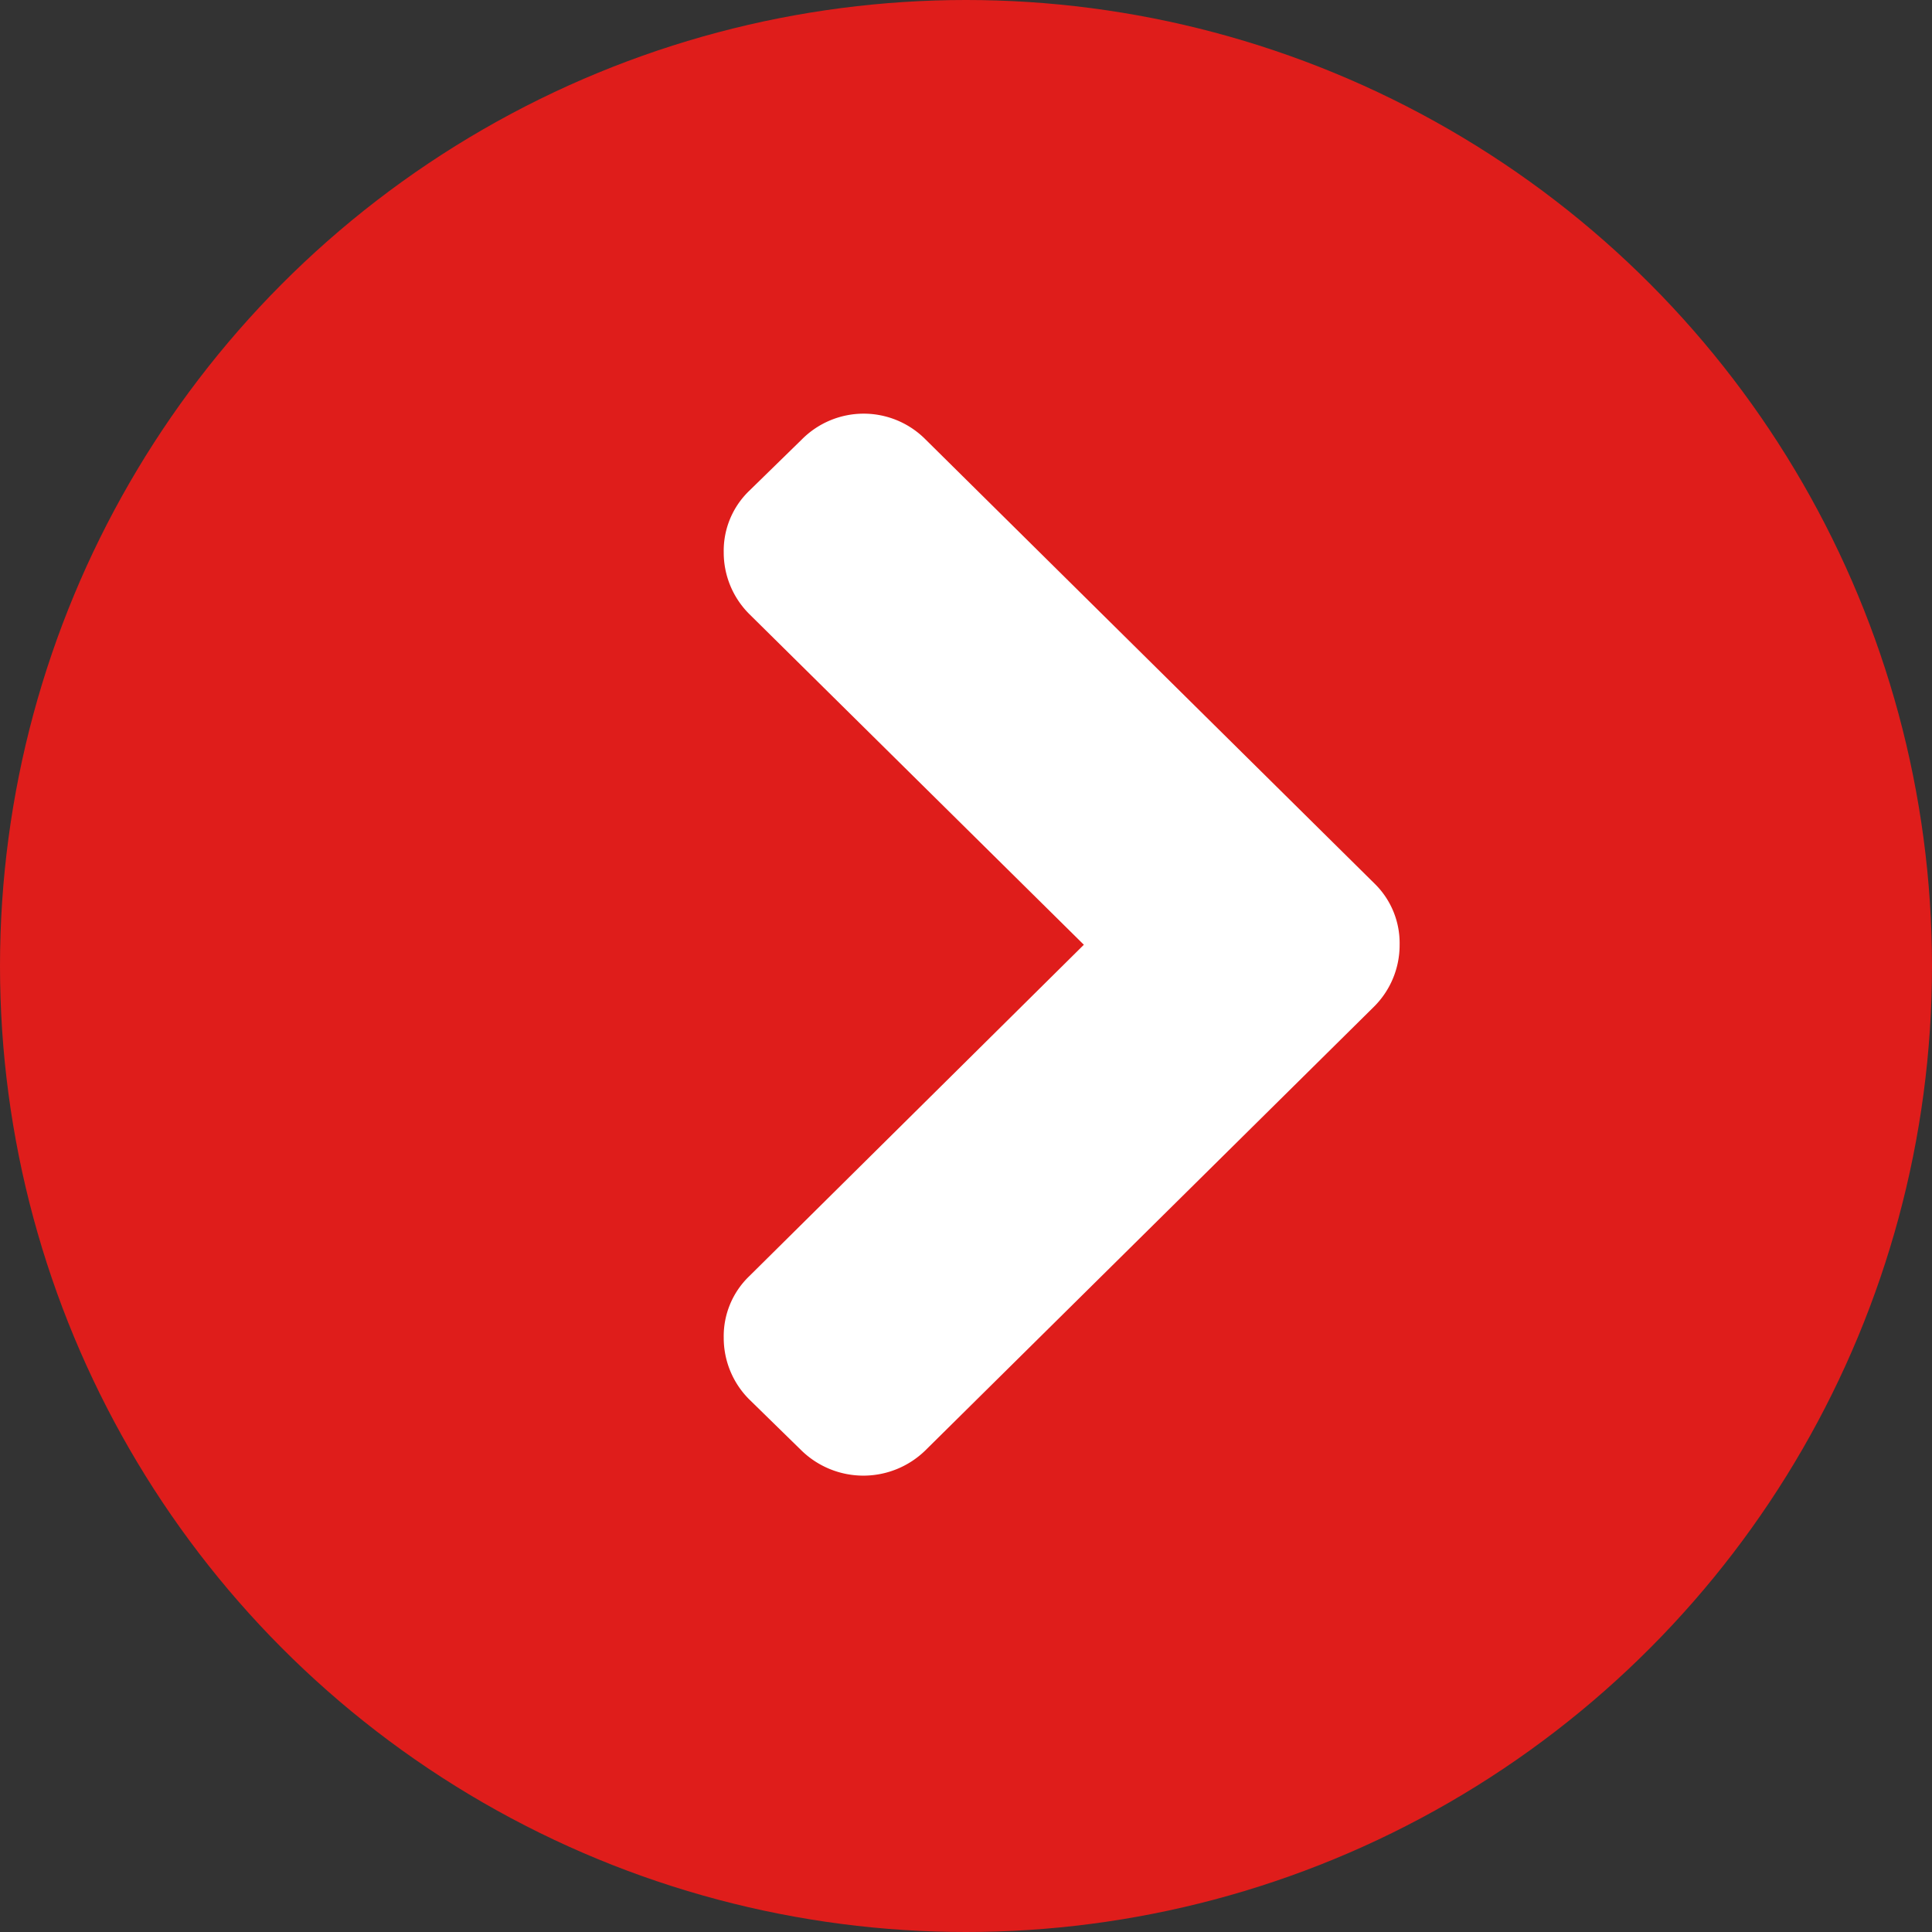
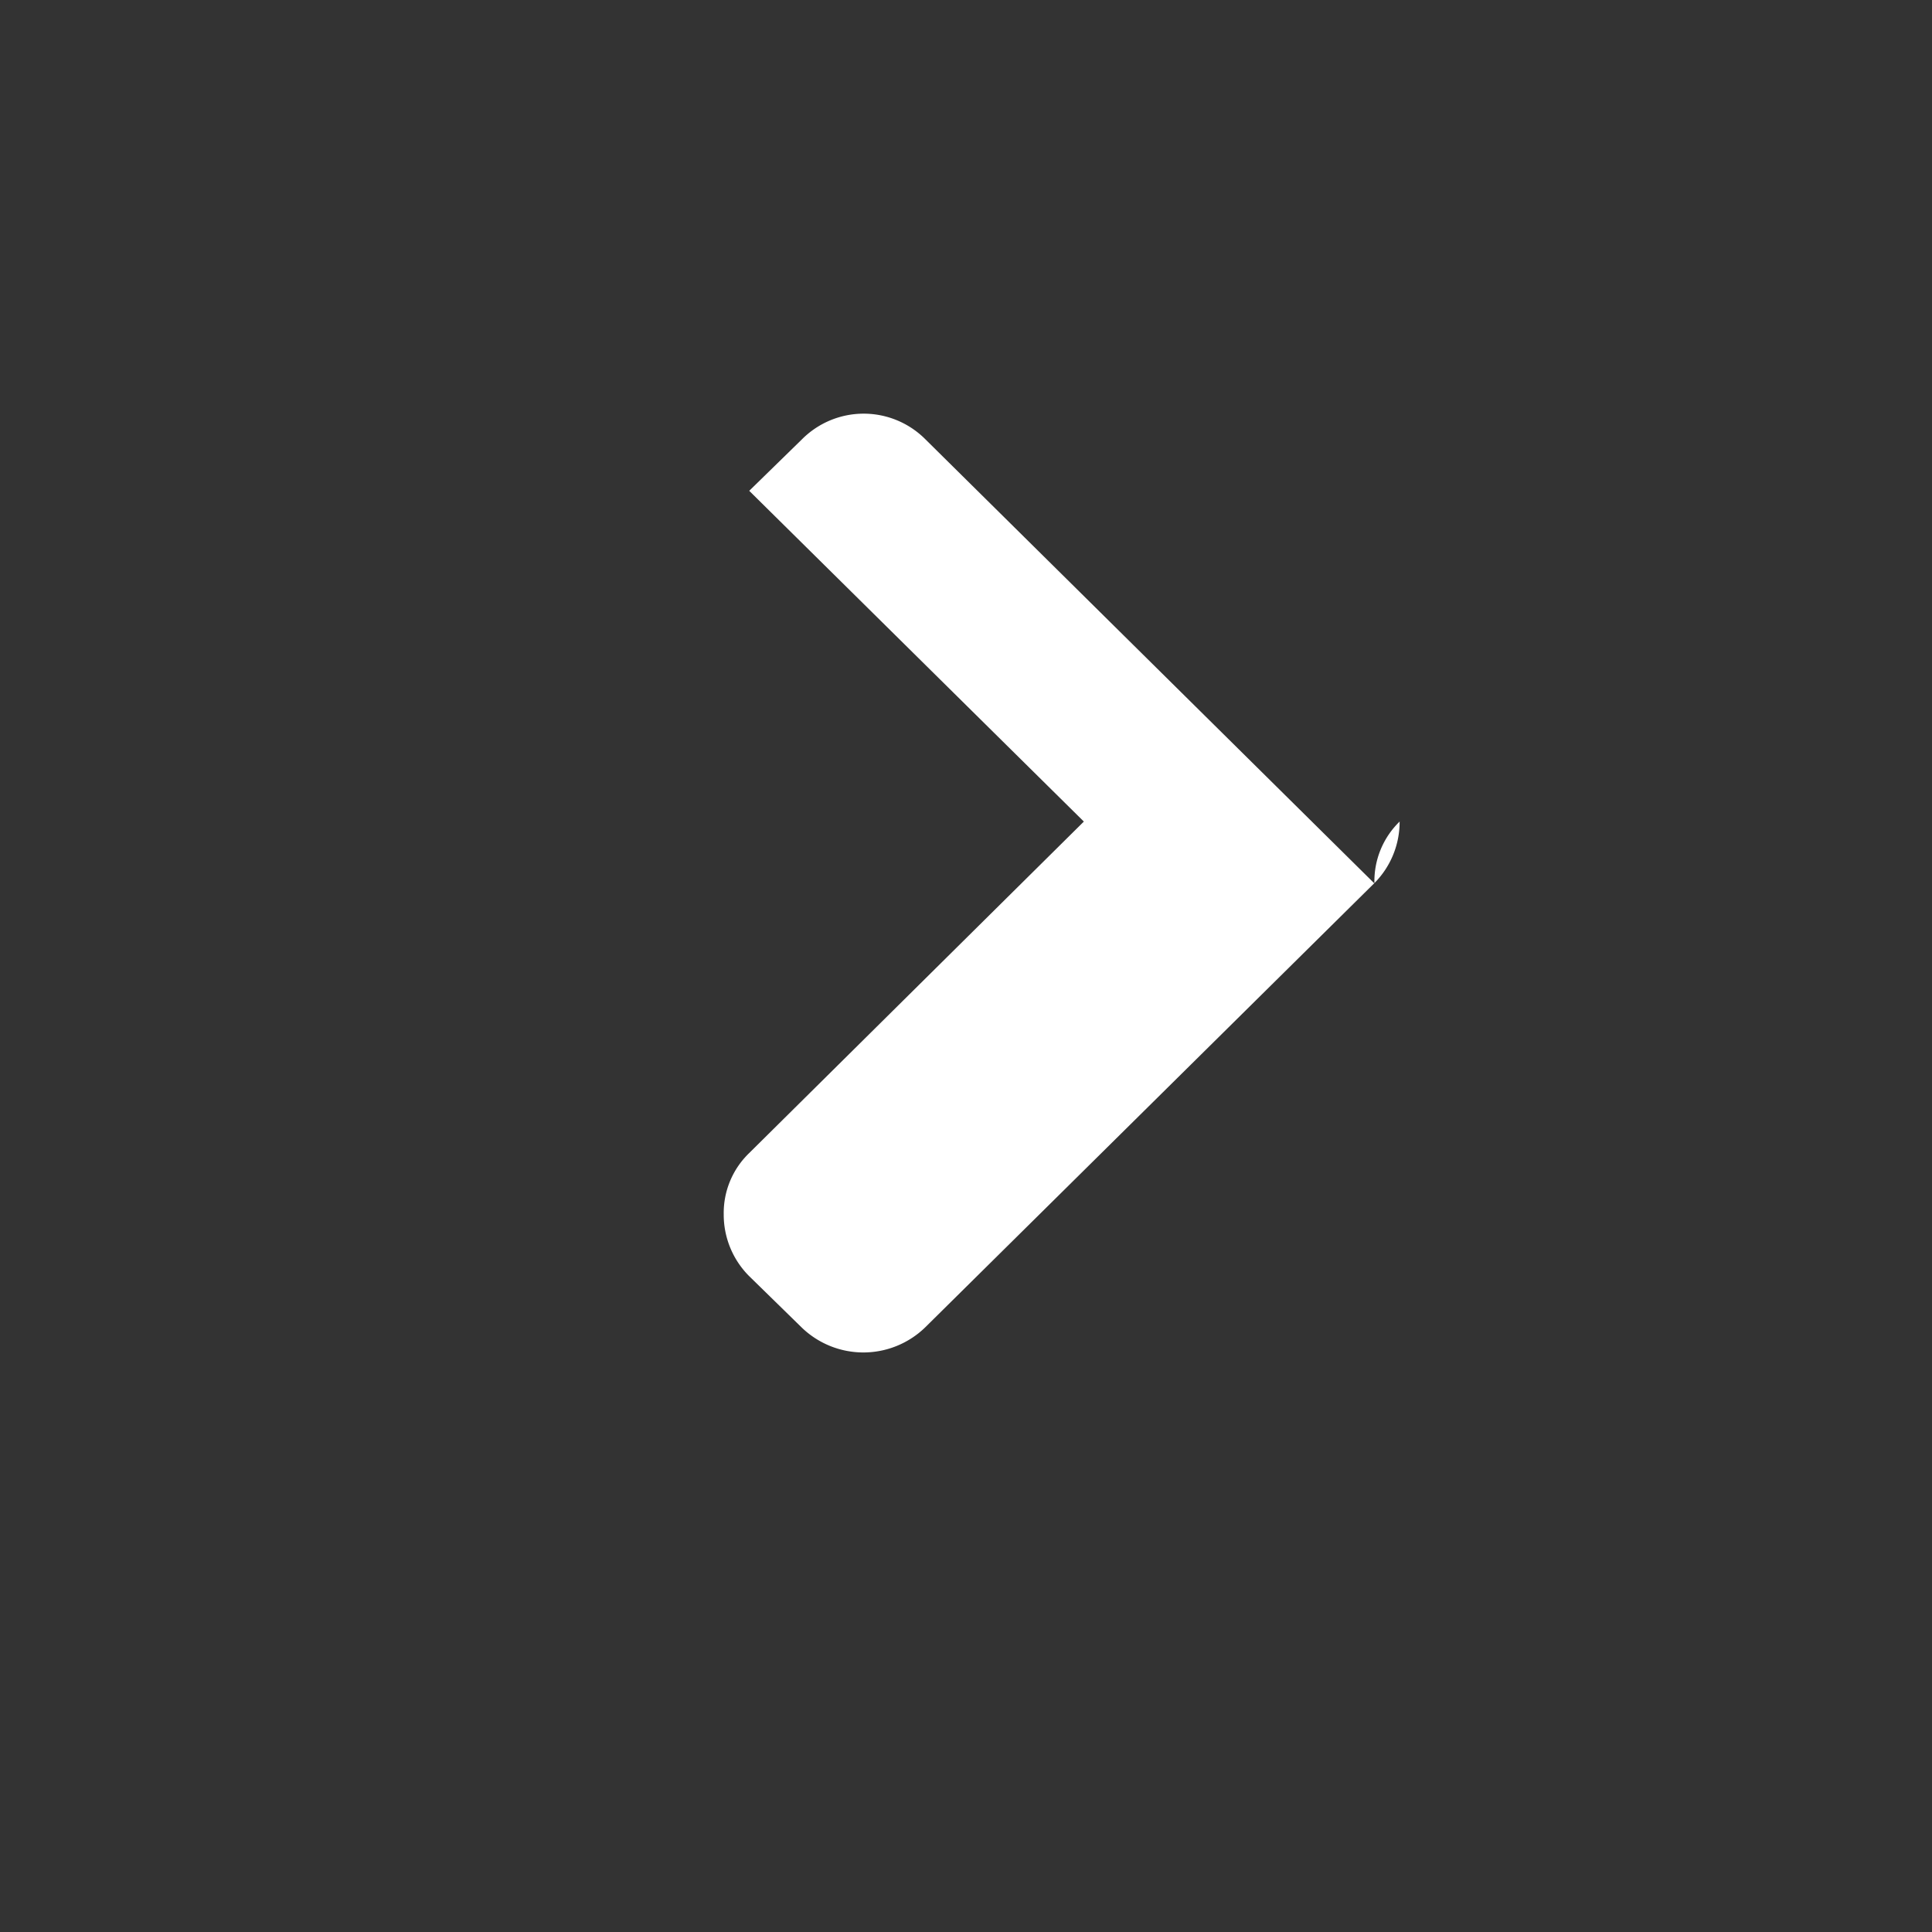
<svg xmlns="http://www.w3.org/2000/svg" viewBox="0 0 25 25">
  <rect x="0" y="0" width="25" height="25" fill="#333333" stroke="none" />
  <defs>
    <style>
      .cls-1 {
        fill: #df1d1b;
      }

      .cls-2 {
        fill: #fff;
      }
    </style>
  </defs>
  <g id="Symbole_3_8" data-name="Symbole 3 – 8" transform="translate(-1654 -465)">
    <g id="Groupe_154" data-name="Groupe 154" transform="translate(1654 465)">
-       <circle id="Ellipse_19" data-name="Ellipse 19" class="cls-1" cx="12.5" cy="12.5" r="12.5" />
      <g id="right-chevron" transform="translate(9.365 5.351)">
-         <path id="Tracé_66" data-name="Tracé 66" class="cls-2" d="M90.642,6.081,84.833.335a1.127,1.127,0,0,0-1.6,0L82.552,1a1.076,1.076,0,0,0-.33.794,1.124,1.124,0,0,0,.33.8l4.33,4.28-4.33,4.289a1.076,1.076,0,0,0-.33.794,1.124,1.124,0,0,0,.33.8l.677.662a1.148,1.148,0,0,0,1.6,0l5.809-5.745a1.124,1.124,0,0,0,.33-.8A1.076,1.076,0,0,0,90.642,6.081Z" transform="translate(-82.222 0)" />
+         <path id="Tracé_66" data-name="Tracé 66" class="cls-2" d="M90.642,6.081,84.833.335a1.127,1.127,0,0,0-1.6,0L82.552,1l4.33,4.28-4.33,4.289a1.076,1.076,0,0,0-.33.794,1.124,1.124,0,0,0,.33.8l.677.662a1.148,1.148,0,0,0,1.6,0l5.809-5.745a1.124,1.124,0,0,0,.33-.8A1.076,1.076,0,0,0,90.642,6.081Z" transform="translate(-82.222 0)" />
      </g>
    </g>
  </g>
</svg>